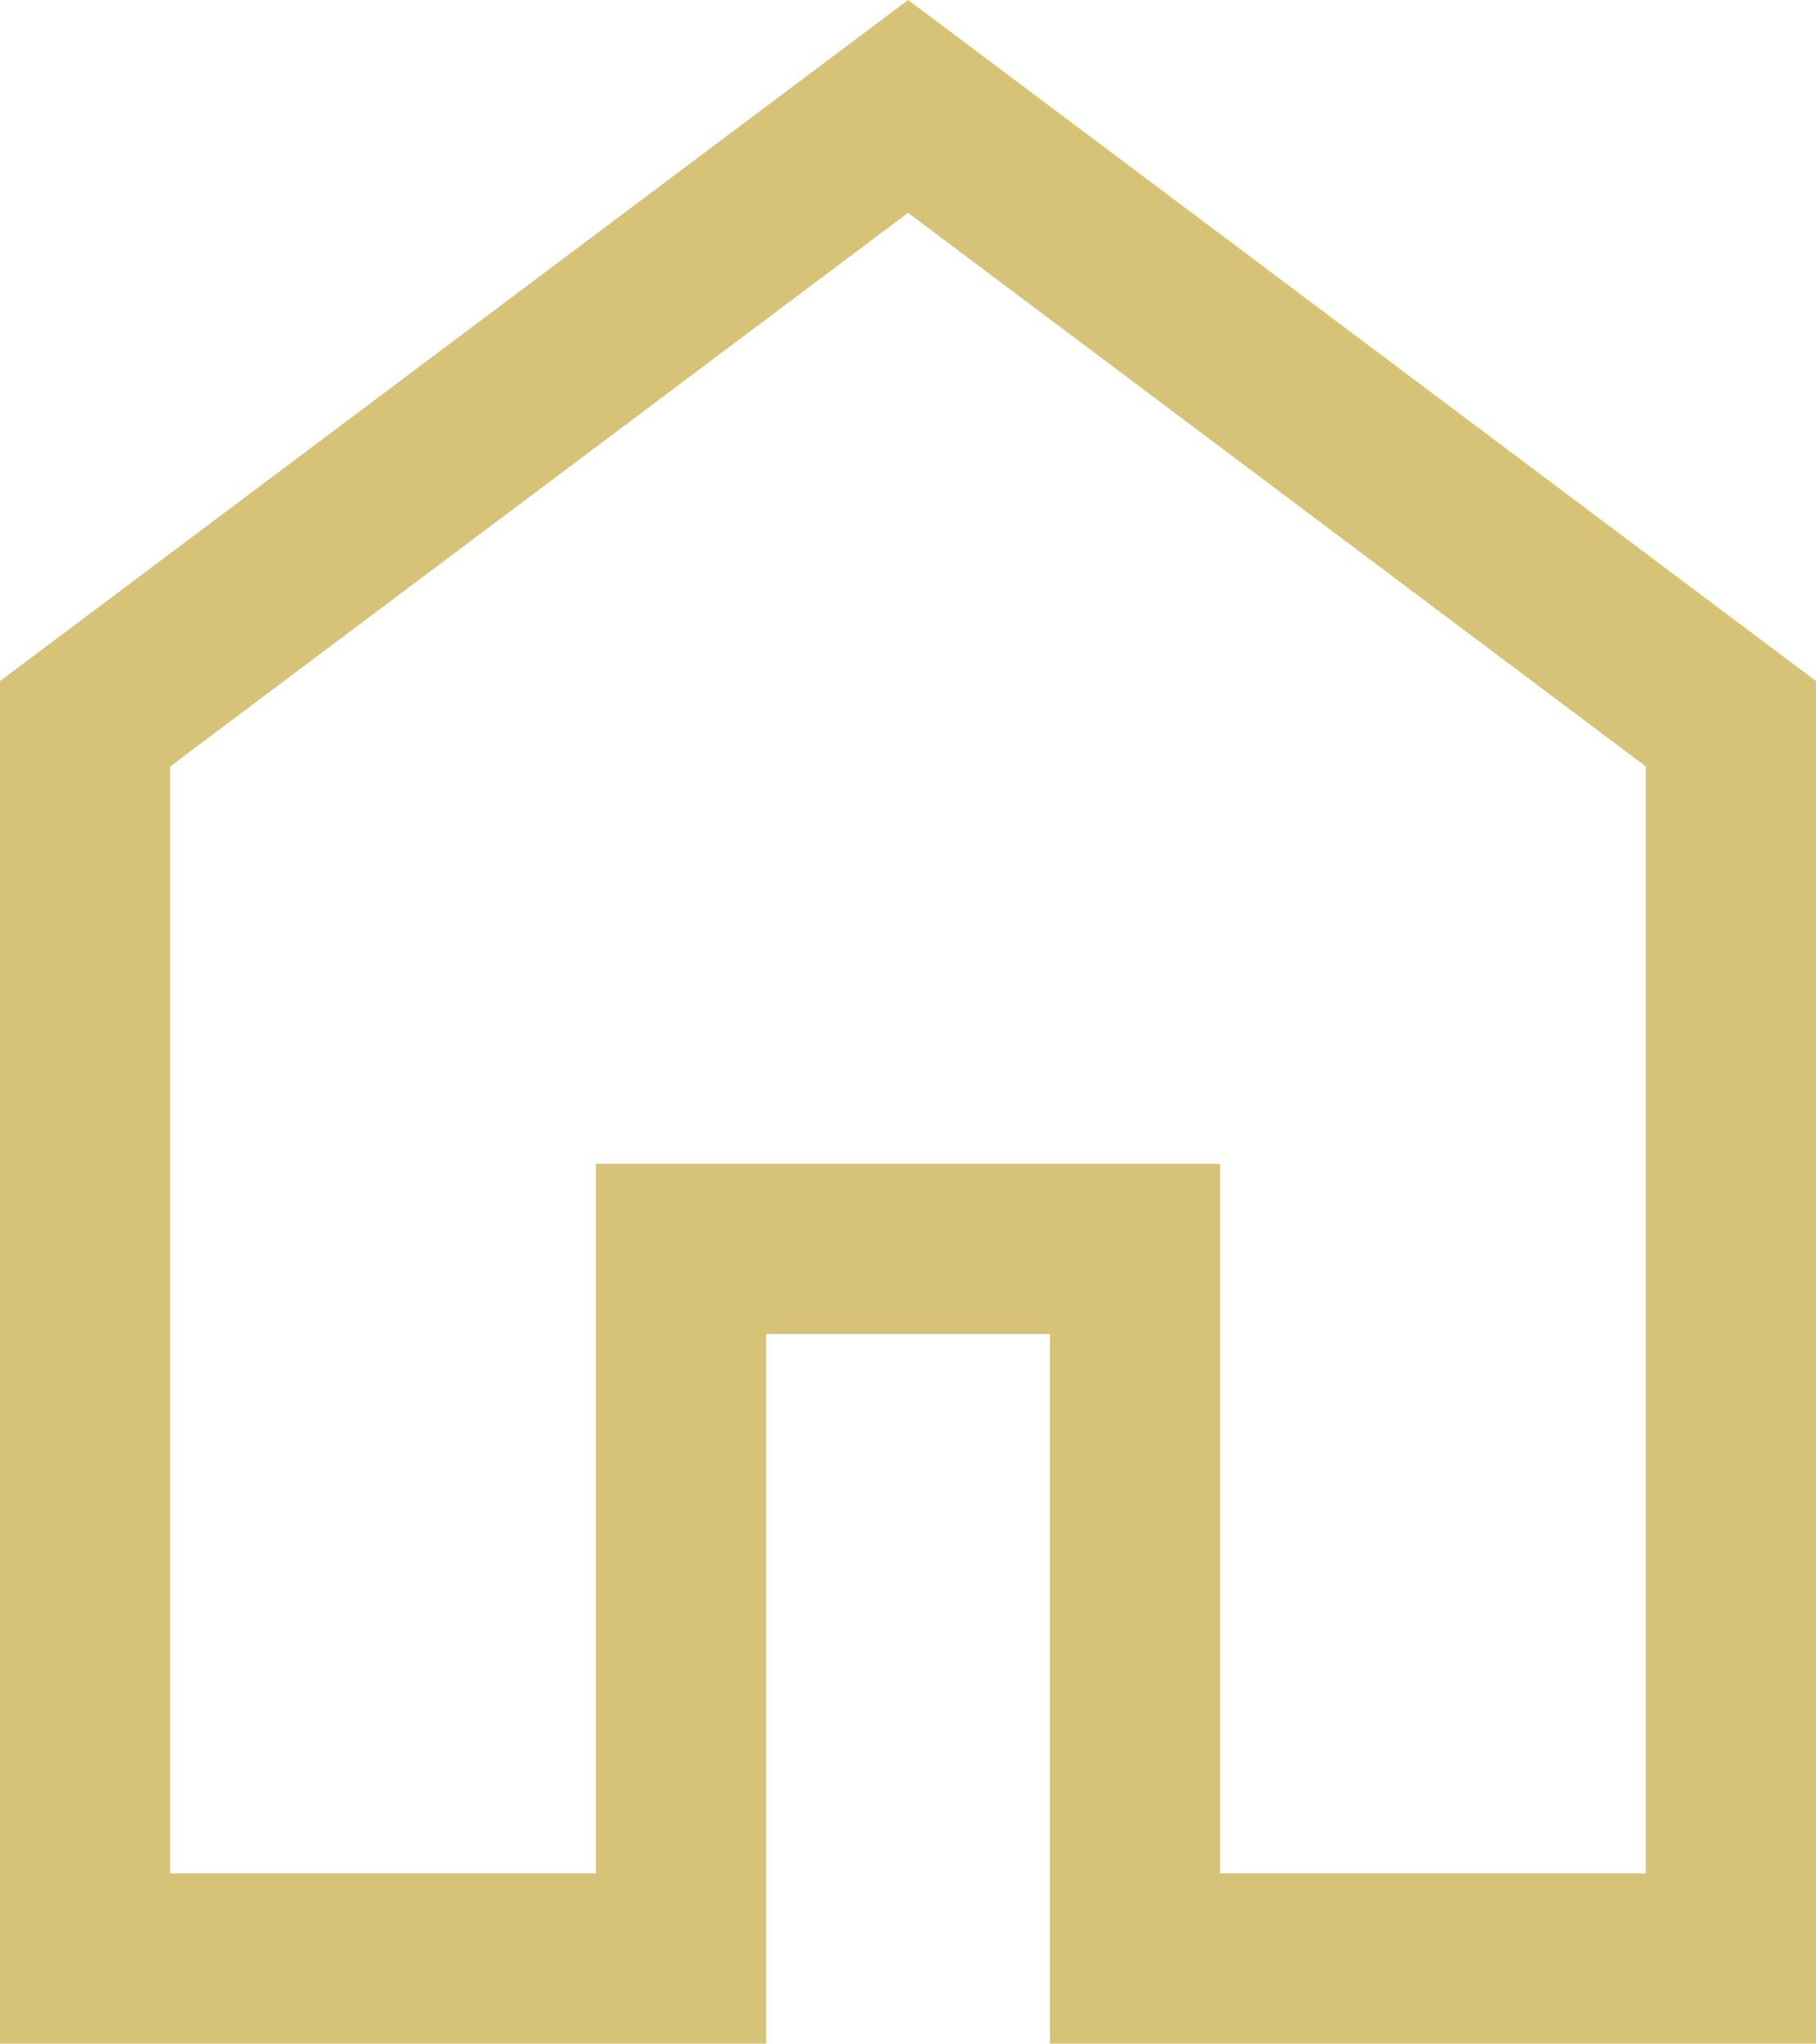
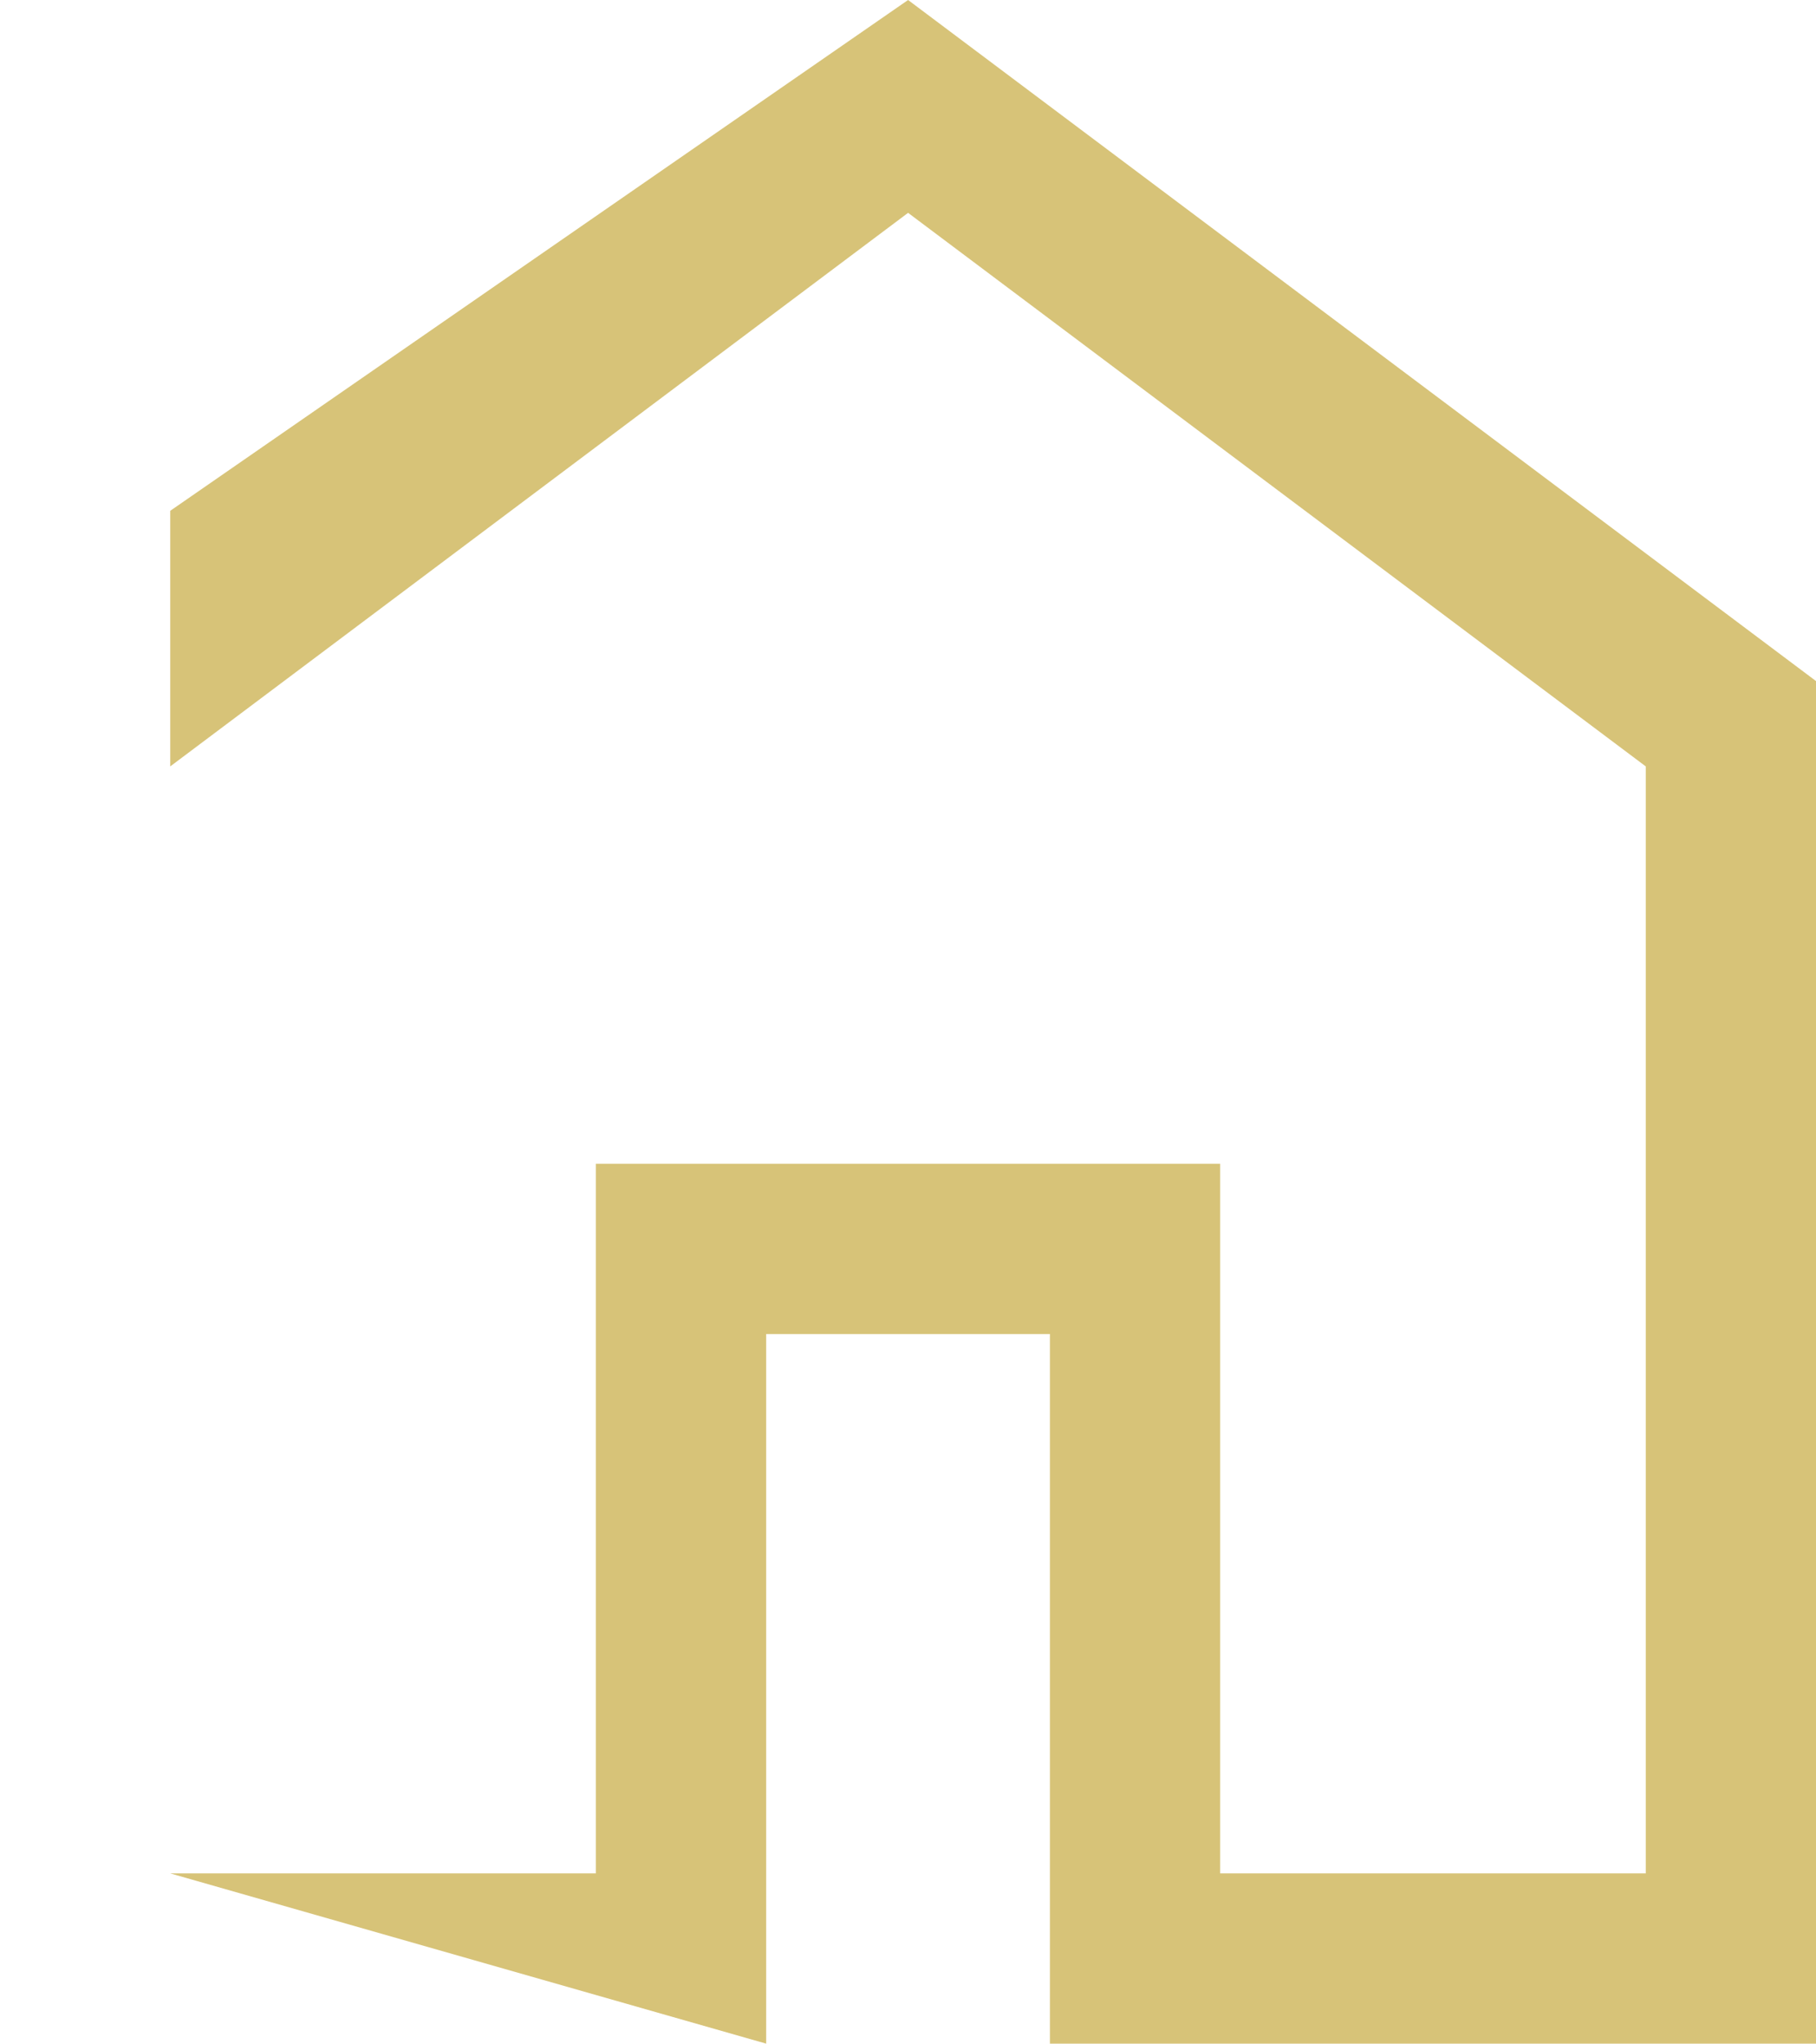
<svg xmlns="http://www.w3.org/2000/svg" width="20.398" height="22.948" viewBox="0 0 20.398 22.948">
-   <path id="RESPONSIVE_icon_menudesplegable_home_dorado" d="M9.912,27.036h4.781V19.068h7.012v7.968h4.781V14.606L18.2,8.39,9.912,14.606ZM8,28.948v-15.3L18.2,6l10.2,7.649v15.3H19.793V20.98H16.606v7.968ZM18.2,17.7Z" transform="translate(-8 -6)" fill="#d7c378" />
+   <path id="RESPONSIVE_icon_menudesplegable_home_dorado" d="M9.912,27.036h4.781V19.068h7.012v7.968h4.781V14.606L18.2,8.39,9.912,14.606Zv-15.3L18.2,6l10.2,7.649v15.3H19.793V20.98H16.606v7.968ZM18.2,17.7Z" transform="translate(-8 -6)" fill="#d7c378" />
</svg>